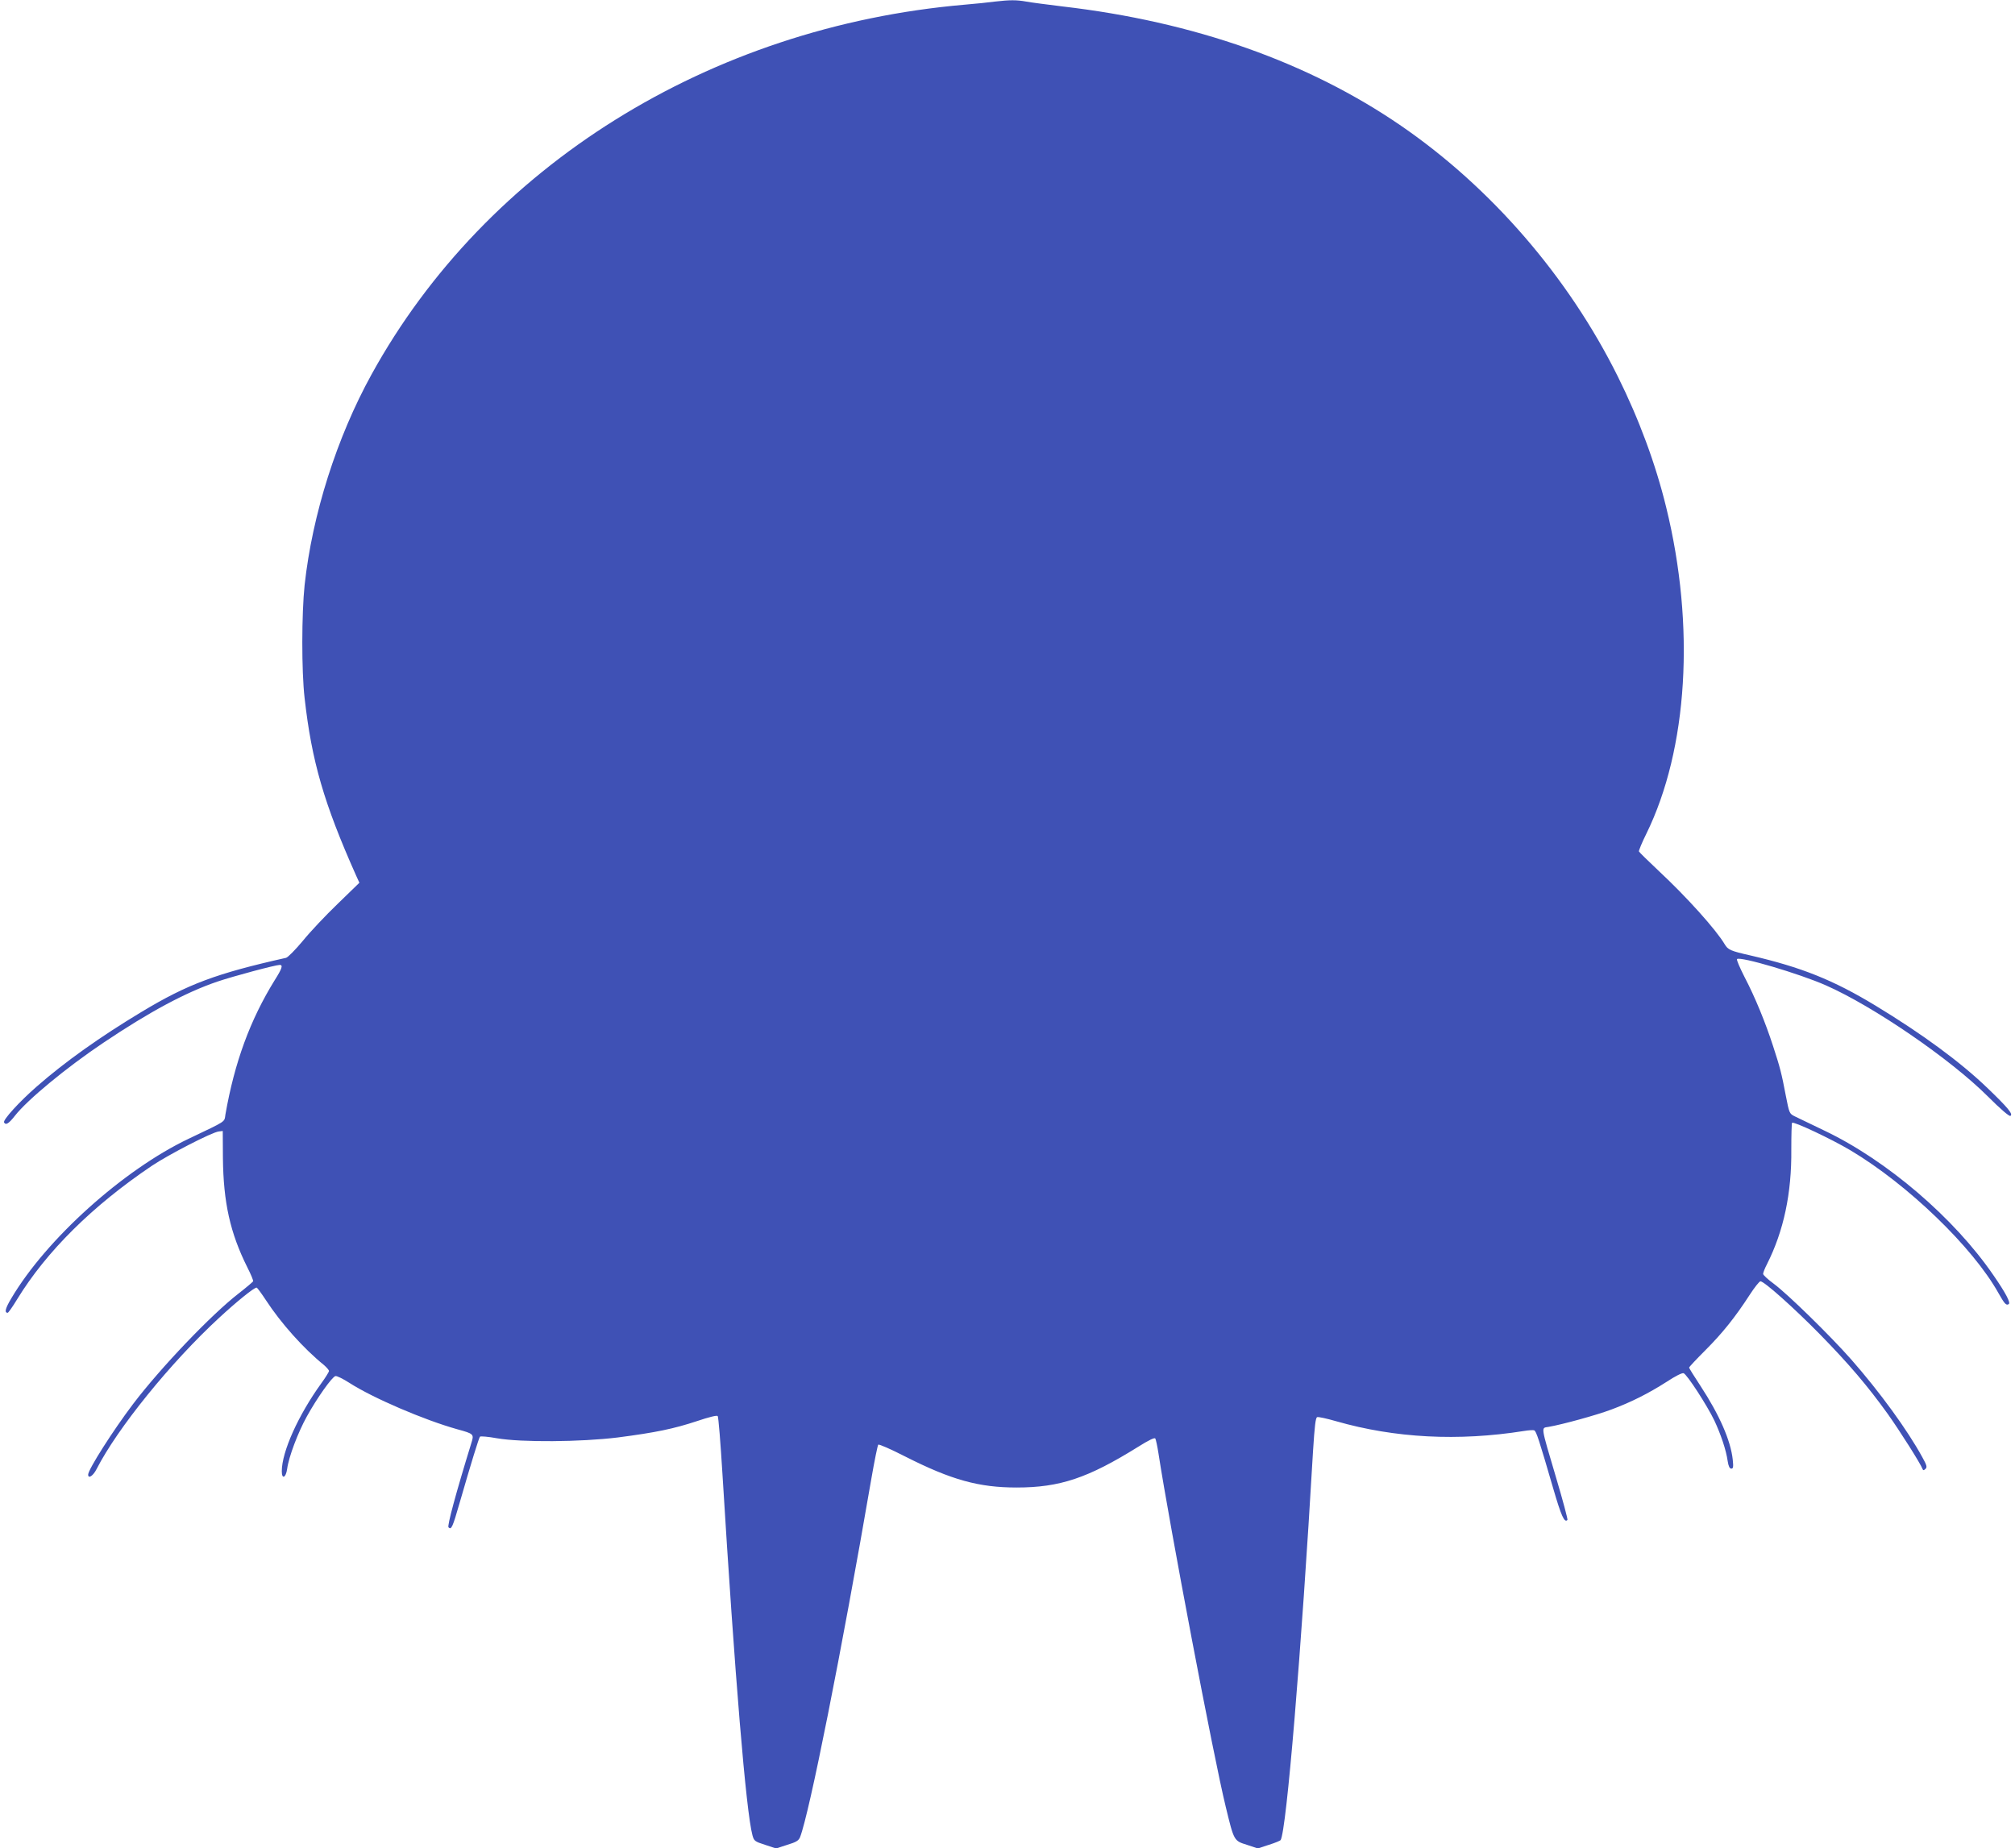
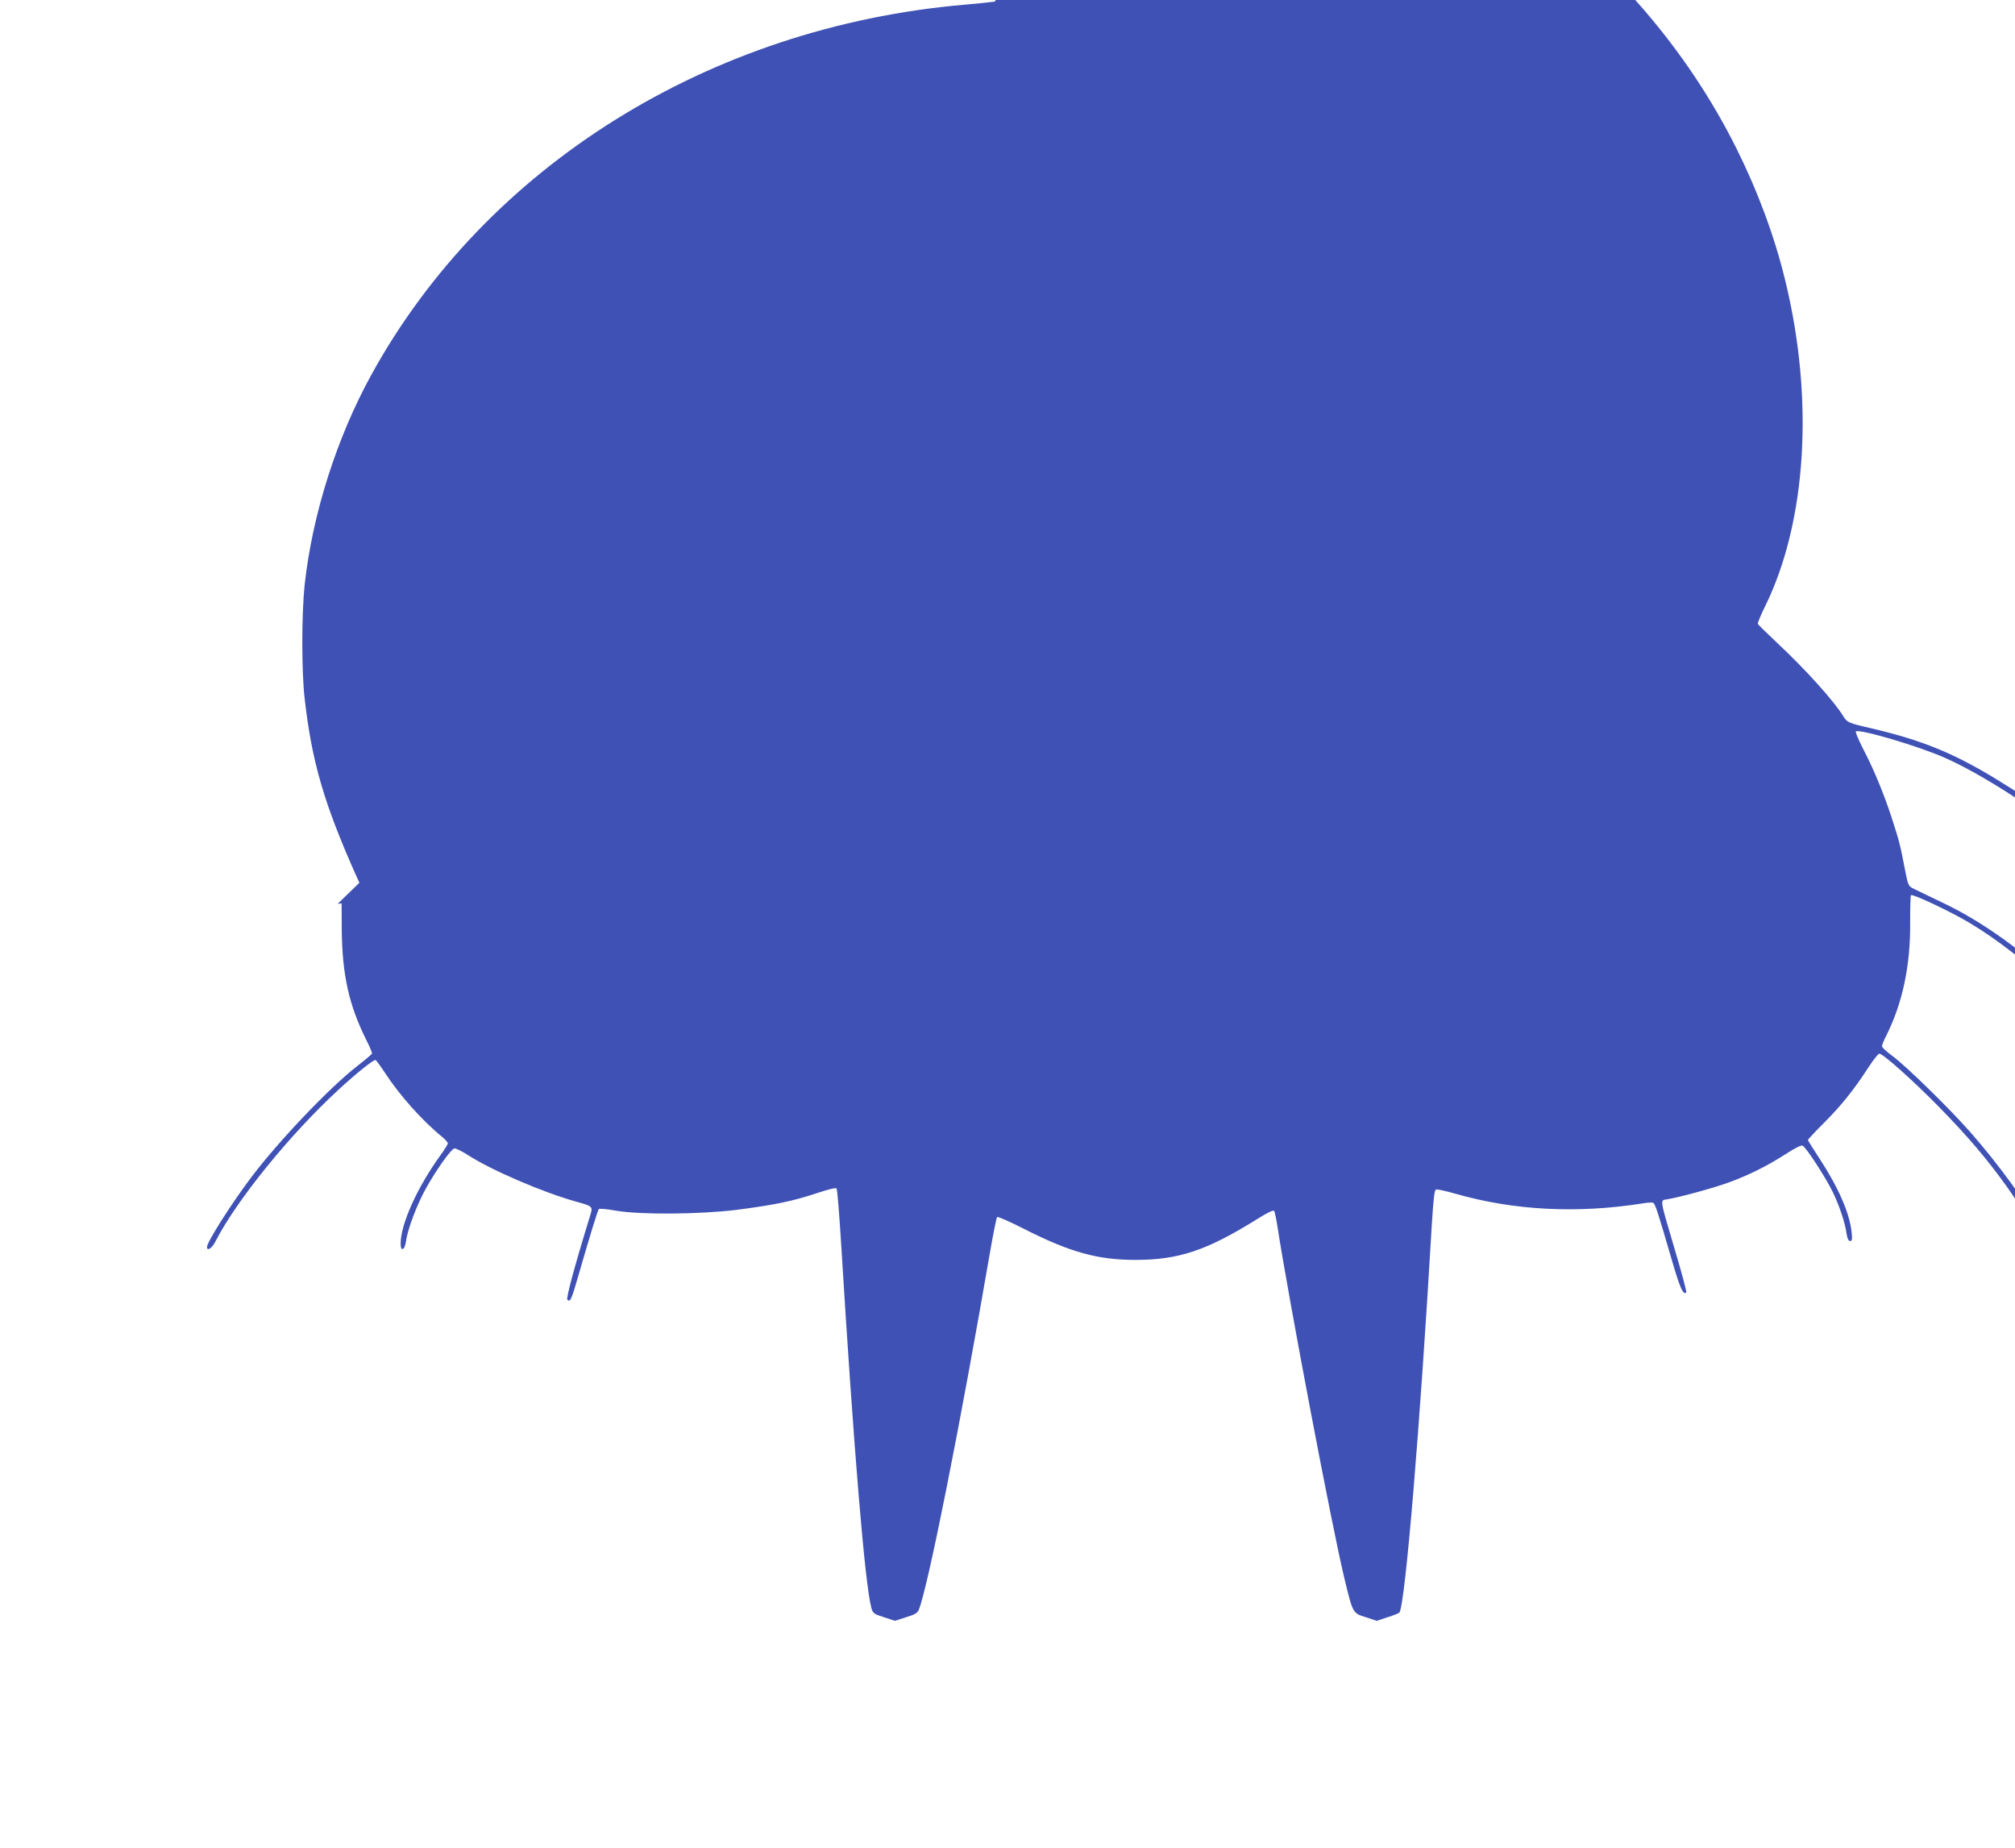
<svg xmlns="http://www.w3.org/2000/svg" version="1.0" width="1280pt" height="1174pt" viewBox="0 0 1280 1174" preserveAspectRatio="xMidYMid meet">
  <g transform="translate(0,1174) scale(0.1,-0.1)" fill="#3f51b5" stroke="none">
-     <path d="M6320 11730 c-36 -5 -123 -14 -195 -20 -1619 -141 -3036 -1025 -3765 -2349 -221 -401 -376 -889 -425 -1338 -19 -182 -20 -545 0 -718 45 -400 122 -667 327 -1127 l21 -46 -138 -134 c-76 -73 -176 -179 -222 -236 -47 -56 -94 -104 -106 -107 -442 -99 -625 -167 -917 -343 -261 -157 -487 -317 -667 -475 -109 -95 -217 -213 -207 -228 11 -19 30 -7 69 43 80 102 327 306 561 463 292 196 522 320 725 389 100 34 369 106 396 106 22 0 15 -23 -32 -97 -156 -252 -255 -522 -313 -853 -8 -51 12 -37 -233 -154 -415 -197 -905 -638 -1127 -1014 -39 -65 -45 -92 -23 -92 4 0 31 38 60 86 186 304 479 594 856 848 106 71 383 214 425 218 l25 3 1 -170 c3 -285 46 -478 156 -698 22 -43 38 -82 36 -87 -2 -4 -43 -39 -93 -78 -173 -134 -494 -470 -670 -702 -128 -169 -285 -416 -285 -448 0 -29 32 -8 54 36 132 258 469 675 778 960 108 100 221 192 238 192 4 0 31 -37 60 -81 94 -144 237 -305 368 -411 17 -15 32 -32 32 -38 0 -5 -22 -41 -49 -78 -146 -202 -251 -435 -251 -559 0 -53 26 -42 34 15 10 76 69 232 125 333 65 118 161 253 182 257 9 2 49 -18 88 -43 149 -96 475 -236 686 -295 106 -29 107 -31 89 -88 -99 -321 -154 -526 -145 -535 18 -18 26 0 70 153 75 260 123 415 130 423 4 4 52 0 107 -10 155 -27 534 -24 769 5 239 31 355 55 503 104 74 25 126 38 131 32 5 -5 18 -169 30 -364 79 -1289 150 -2148 191 -2300 10 -35 14 -39 80 -60 l70 -23 71 23 c57 17 72 27 81 48 59 150 263 1173 453 2277 20 116 40 213 44 217 4 5 81 -29 171 -75 294 -149 468 -197 708 -197 275 0 453 60 771 258 70 44 106 61 110 53 4 -7 13 -49 20 -94 70 -455 350 -1930 427 -2244 53 -219 52 -217 135 -243 l69 -23 70 23 c39 12 72 26 75 30 37 60 131 1185 206 2474 10 157 16 209 26 213 8 3 62 -9 121 -26 373 -107 776 -128 1192 -62 30 5 60 7 66 4 13 -5 31 -61 120 -367 52 -179 72 -222 91 -202 3 3 -29 124 -72 268 -100 338 -96 315 -49 323 88 15 306 75 399 110 129 48 237 103 353 177 53 35 98 58 107 54 22 -8 150 -206 195 -300 42 -90 75 -188 85 -259 5 -32 12 -47 23 -47 12 0 14 10 9 57 -13 122 -85 285 -204 467 -40 61 -73 113 -73 118 0 4 46 53 103 110 110 110 191 212 281 351 31 48 62 87 69 87 24 0 214 -170 377 -336 186 -190 304 -329 432 -507 76 -107 208 -315 221 -350 3 -9 8 -9 18 1 12 11 9 23 -20 75 -94 172 -270 414 -451 620 -134 152 -404 416 -493 482 -37 27 -67 55 -67 62 0 8 11 36 25 63 105 208 157 449 154 728 0 90 2 166 5 169 10 10 248 -102 371 -175 364 -217 777 -615 940 -907 39 -69 49 -80 65 -70 14 8 -19 71 -98 185 -249 363 -677 729 -1072 917 -85 41 -170 82 -189 91 -34 17 -35 19 -57 132 -27 142 -36 177 -81 315 -48 148 -113 308 -181 438 -30 59 -52 110 -48 114 19 19 398 -93 565 -167 300 -132 791 -468 1028 -705 82 -82 137 -129 144 -124 18 11 -16 52 -144 175 -172 166 -414 344 -714 526 -269 163 -470 243 -793 318 -128 29 -143 36 -164 71 -55 93 -241 300 -420 467 -66 62 -123 118 -125 123 -1 6 19 56 47 112 264 538 312 1319 126 2075 -67 275 -173 561 -307 830 -315 634 -806 1201 -1377 1593 -588 404 -1315 661 -2150 758 -96 12 -200 25 -231 31 -62 11 -104 11 -199 0z" />
+     <path d="M6320 11730 c-36 -5 -123 -14 -195 -20 -1619 -141 -3036 -1025 -3765 -2349 -221 -401 -376 -889 -425 -1338 -19 -182 -20 -545 0 -718 45 -400 122 -667 327 -1127 l21 -46 -138 -134 l25 3 1 -170 c3 -285 46 -478 156 -698 22 -43 38 -82 36 -87 -2 -4 -43 -39 -93 -78 -173 -134 -494 -470 -670 -702 -128 -169 -285 -416 -285 -448 0 -29 32 -8 54 36 132 258 469 675 778 960 108 100 221 192 238 192 4 0 31 -37 60 -81 94 -144 237 -305 368 -411 17 -15 32 -32 32 -38 0 -5 -22 -41 -49 -78 -146 -202 -251 -435 -251 -559 0 -53 26 -42 34 15 10 76 69 232 125 333 65 118 161 253 182 257 9 2 49 -18 88 -43 149 -96 475 -236 686 -295 106 -29 107 -31 89 -88 -99 -321 -154 -526 -145 -535 18 -18 26 0 70 153 75 260 123 415 130 423 4 4 52 0 107 -10 155 -27 534 -24 769 5 239 31 355 55 503 104 74 25 126 38 131 32 5 -5 18 -169 30 -364 79 -1289 150 -2148 191 -2300 10 -35 14 -39 80 -60 l70 -23 71 23 c57 17 72 27 81 48 59 150 263 1173 453 2277 20 116 40 213 44 217 4 5 81 -29 171 -75 294 -149 468 -197 708 -197 275 0 453 60 771 258 70 44 106 61 110 53 4 -7 13 -49 20 -94 70 -455 350 -1930 427 -2244 53 -219 52 -217 135 -243 l69 -23 70 23 c39 12 72 26 75 30 37 60 131 1185 206 2474 10 157 16 209 26 213 8 3 62 -9 121 -26 373 -107 776 -128 1192 -62 30 5 60 7 66 4 13 -5 31 -61 120 -367 52 -179 72 -222 91 -202 3 3 -29 124 -72 268 -100 338 -96 315 -49 323 88 15 306 75 399 110 129 48 237 103 353 177 53 35 98 58 107 54 22 -8 150 -206 195 -300 42 -90 75 -188 85 -259 5 -32 12 -47 23 -47 12 0 14 10 9 57 -13 122 -85 285 -204 467 -40 61 -73 113 -73 118 0 4 46 53 103 110 110 110 191 212 281 351 31 48 62 87 69 87 24 0 214 -170 377 -336 186 -190 304 -329 432 -507 76 -107 208 -315 221 -350 3 -9 8 -9 18 1 12 11 9 23 -20 75 -94 172 -270 414 -451 620 -134 152 -404 416 -493 482 -37 27 -67 55 -67 62 0 8 11 36 25 63 105 208 157 449 154 728 0 90 2 166 5 169 10 10 248 -102 371 -175 364 -217 777 -615 940 -907 39 -69 49 -80 65 -70 14 8 -19 71 -98 185 -249 363 -677 729 -1072 917 -85 41 -170 82 -189 91 -34 17 -35 19 -57 132 -27 142 -36 177 -81 315 -48 148 -113 308 -181 438 -30 59 -52 110 -48 114 19 19 398 -93 565 -167 300 -132 791 -468 1028 -705 82 -82 137 -129 144 -124 18 11 -16 52 -144 175 -172 166 -414 344 -714 526 -269 163 -470 243 -793 318 -128 29 -143 36 -164 71 -55 93 -241 300 -420 467 -66 62 -123 118 -125 123 -1 6 19 56 47 112 264 538 312 1319 126 2075 -67 275 -173 561 -307 830 -315 634 -806 1201 -1377 1593 -588 404 -1315 661 -2150 758 -96 12 -200 25 -231 31 -62 11 -104 11 -199 0z" />
  </g>
</svg>